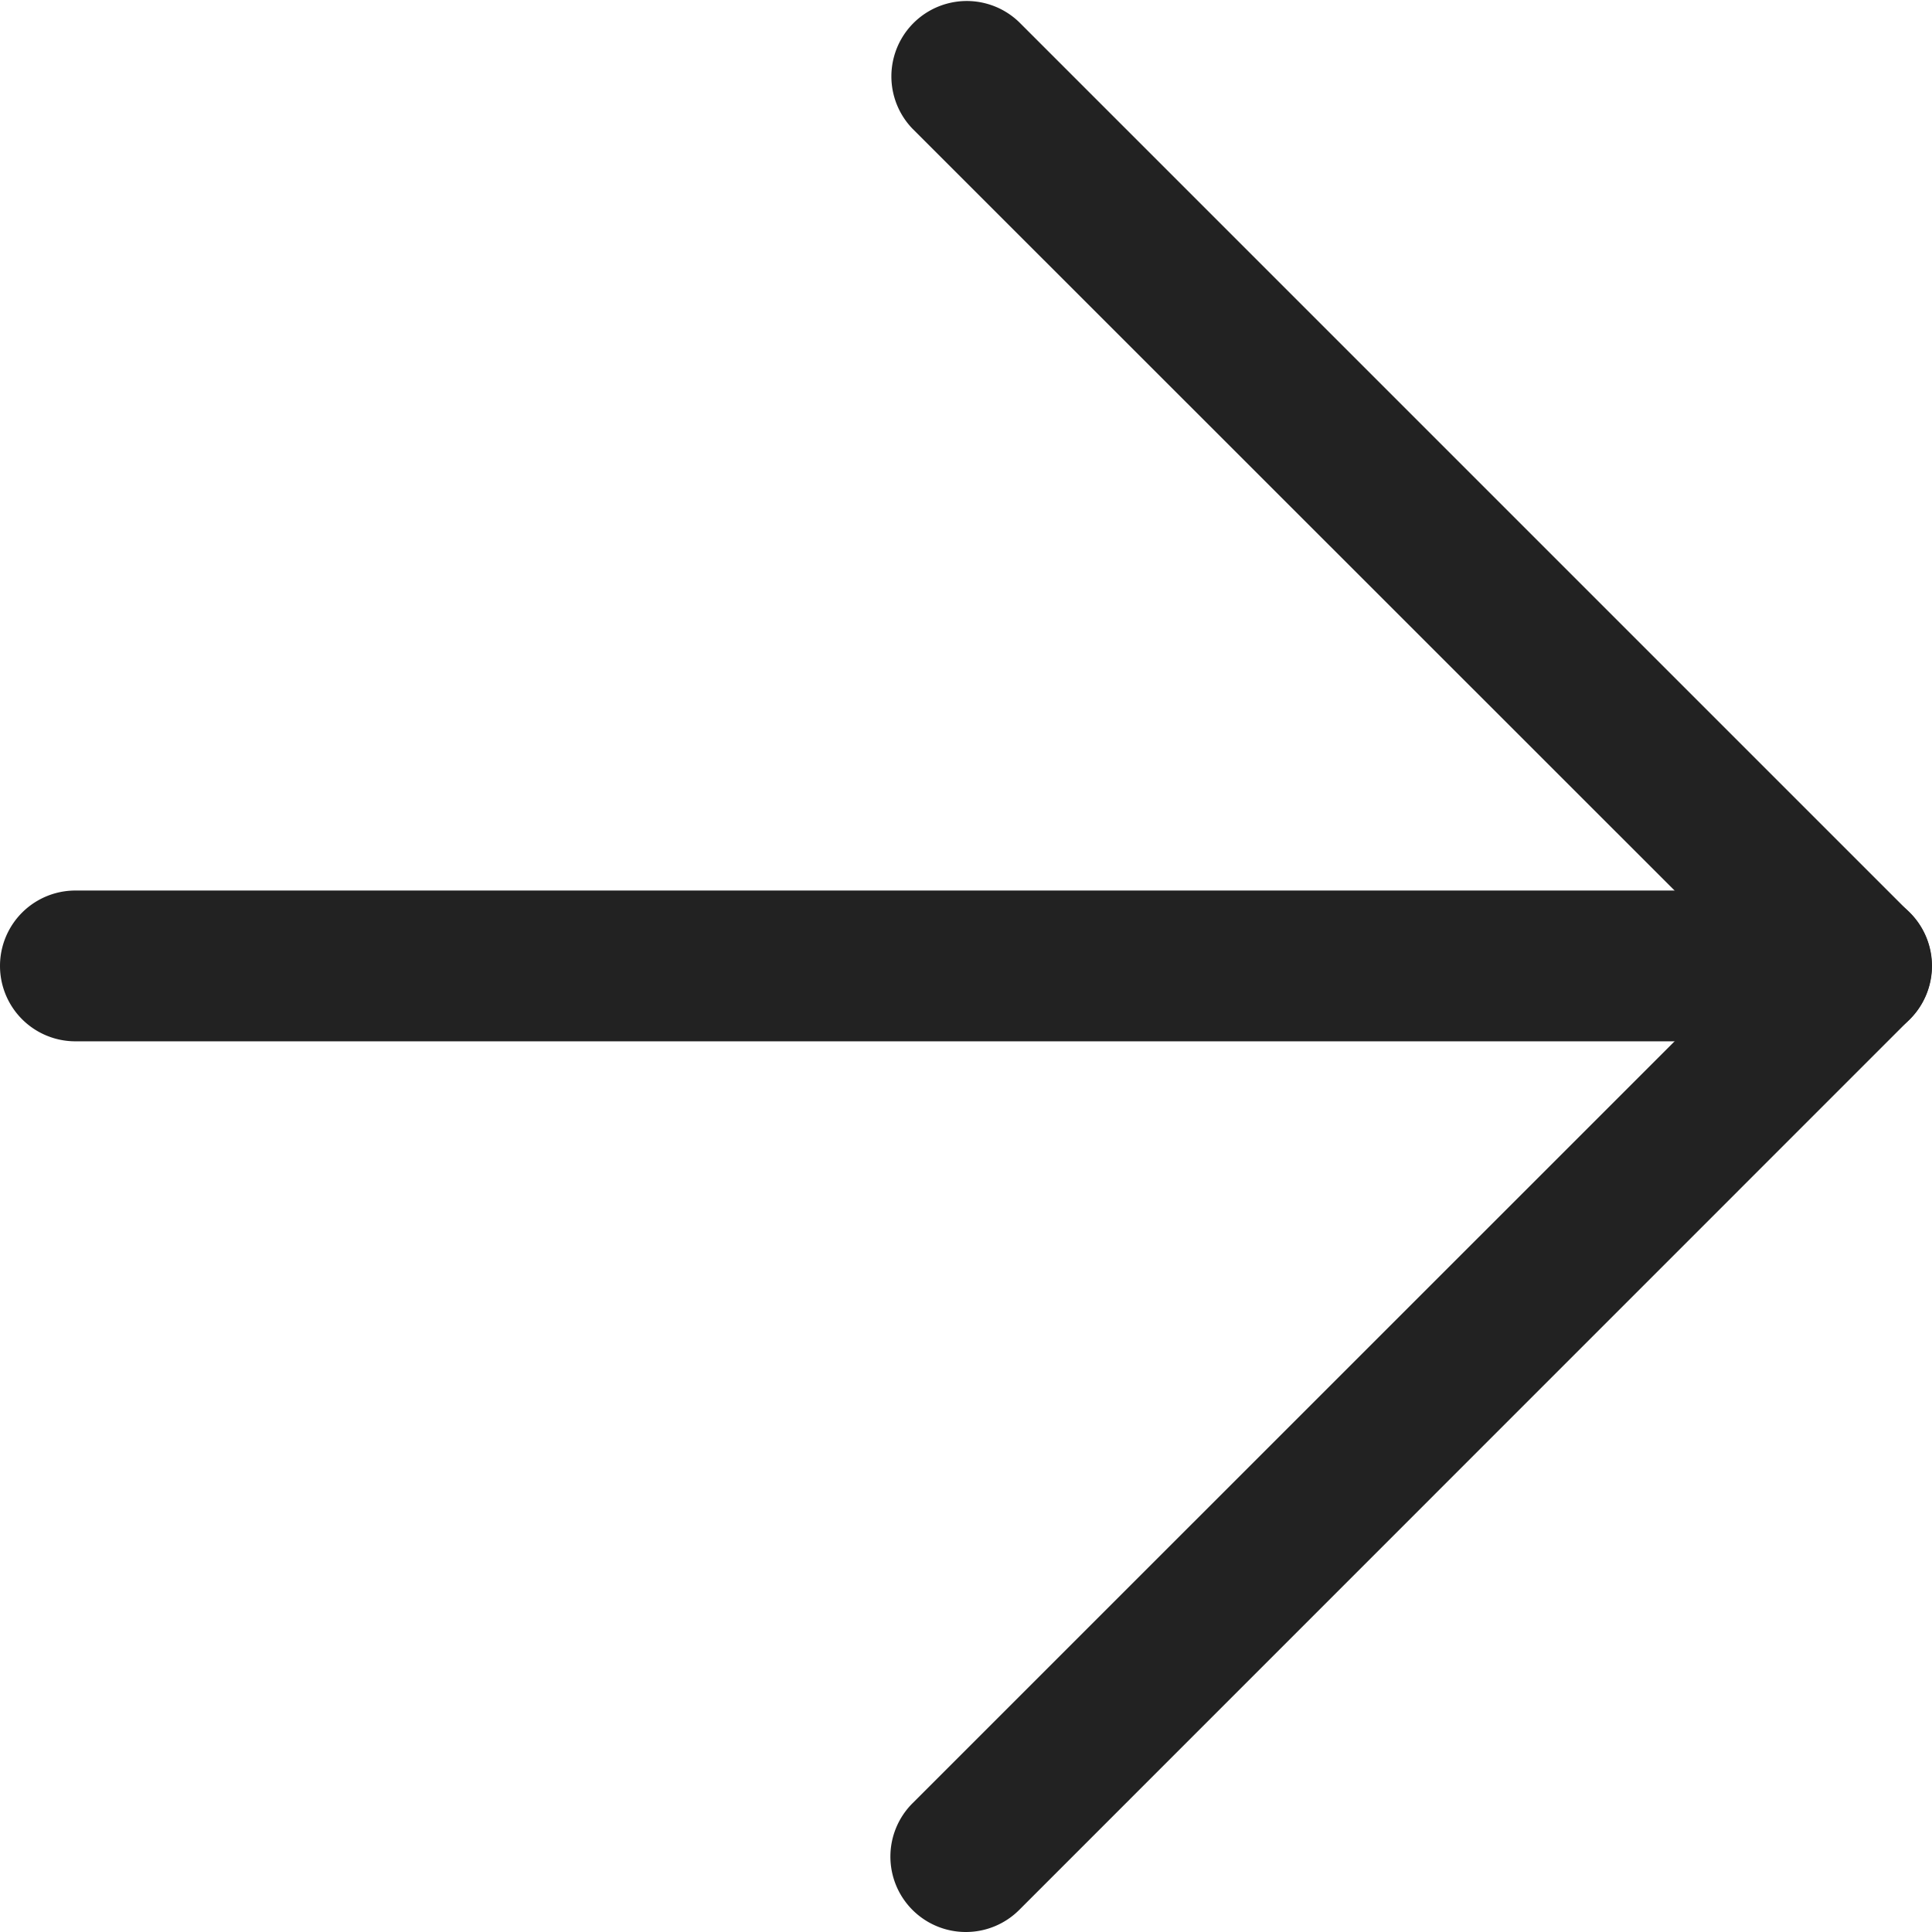
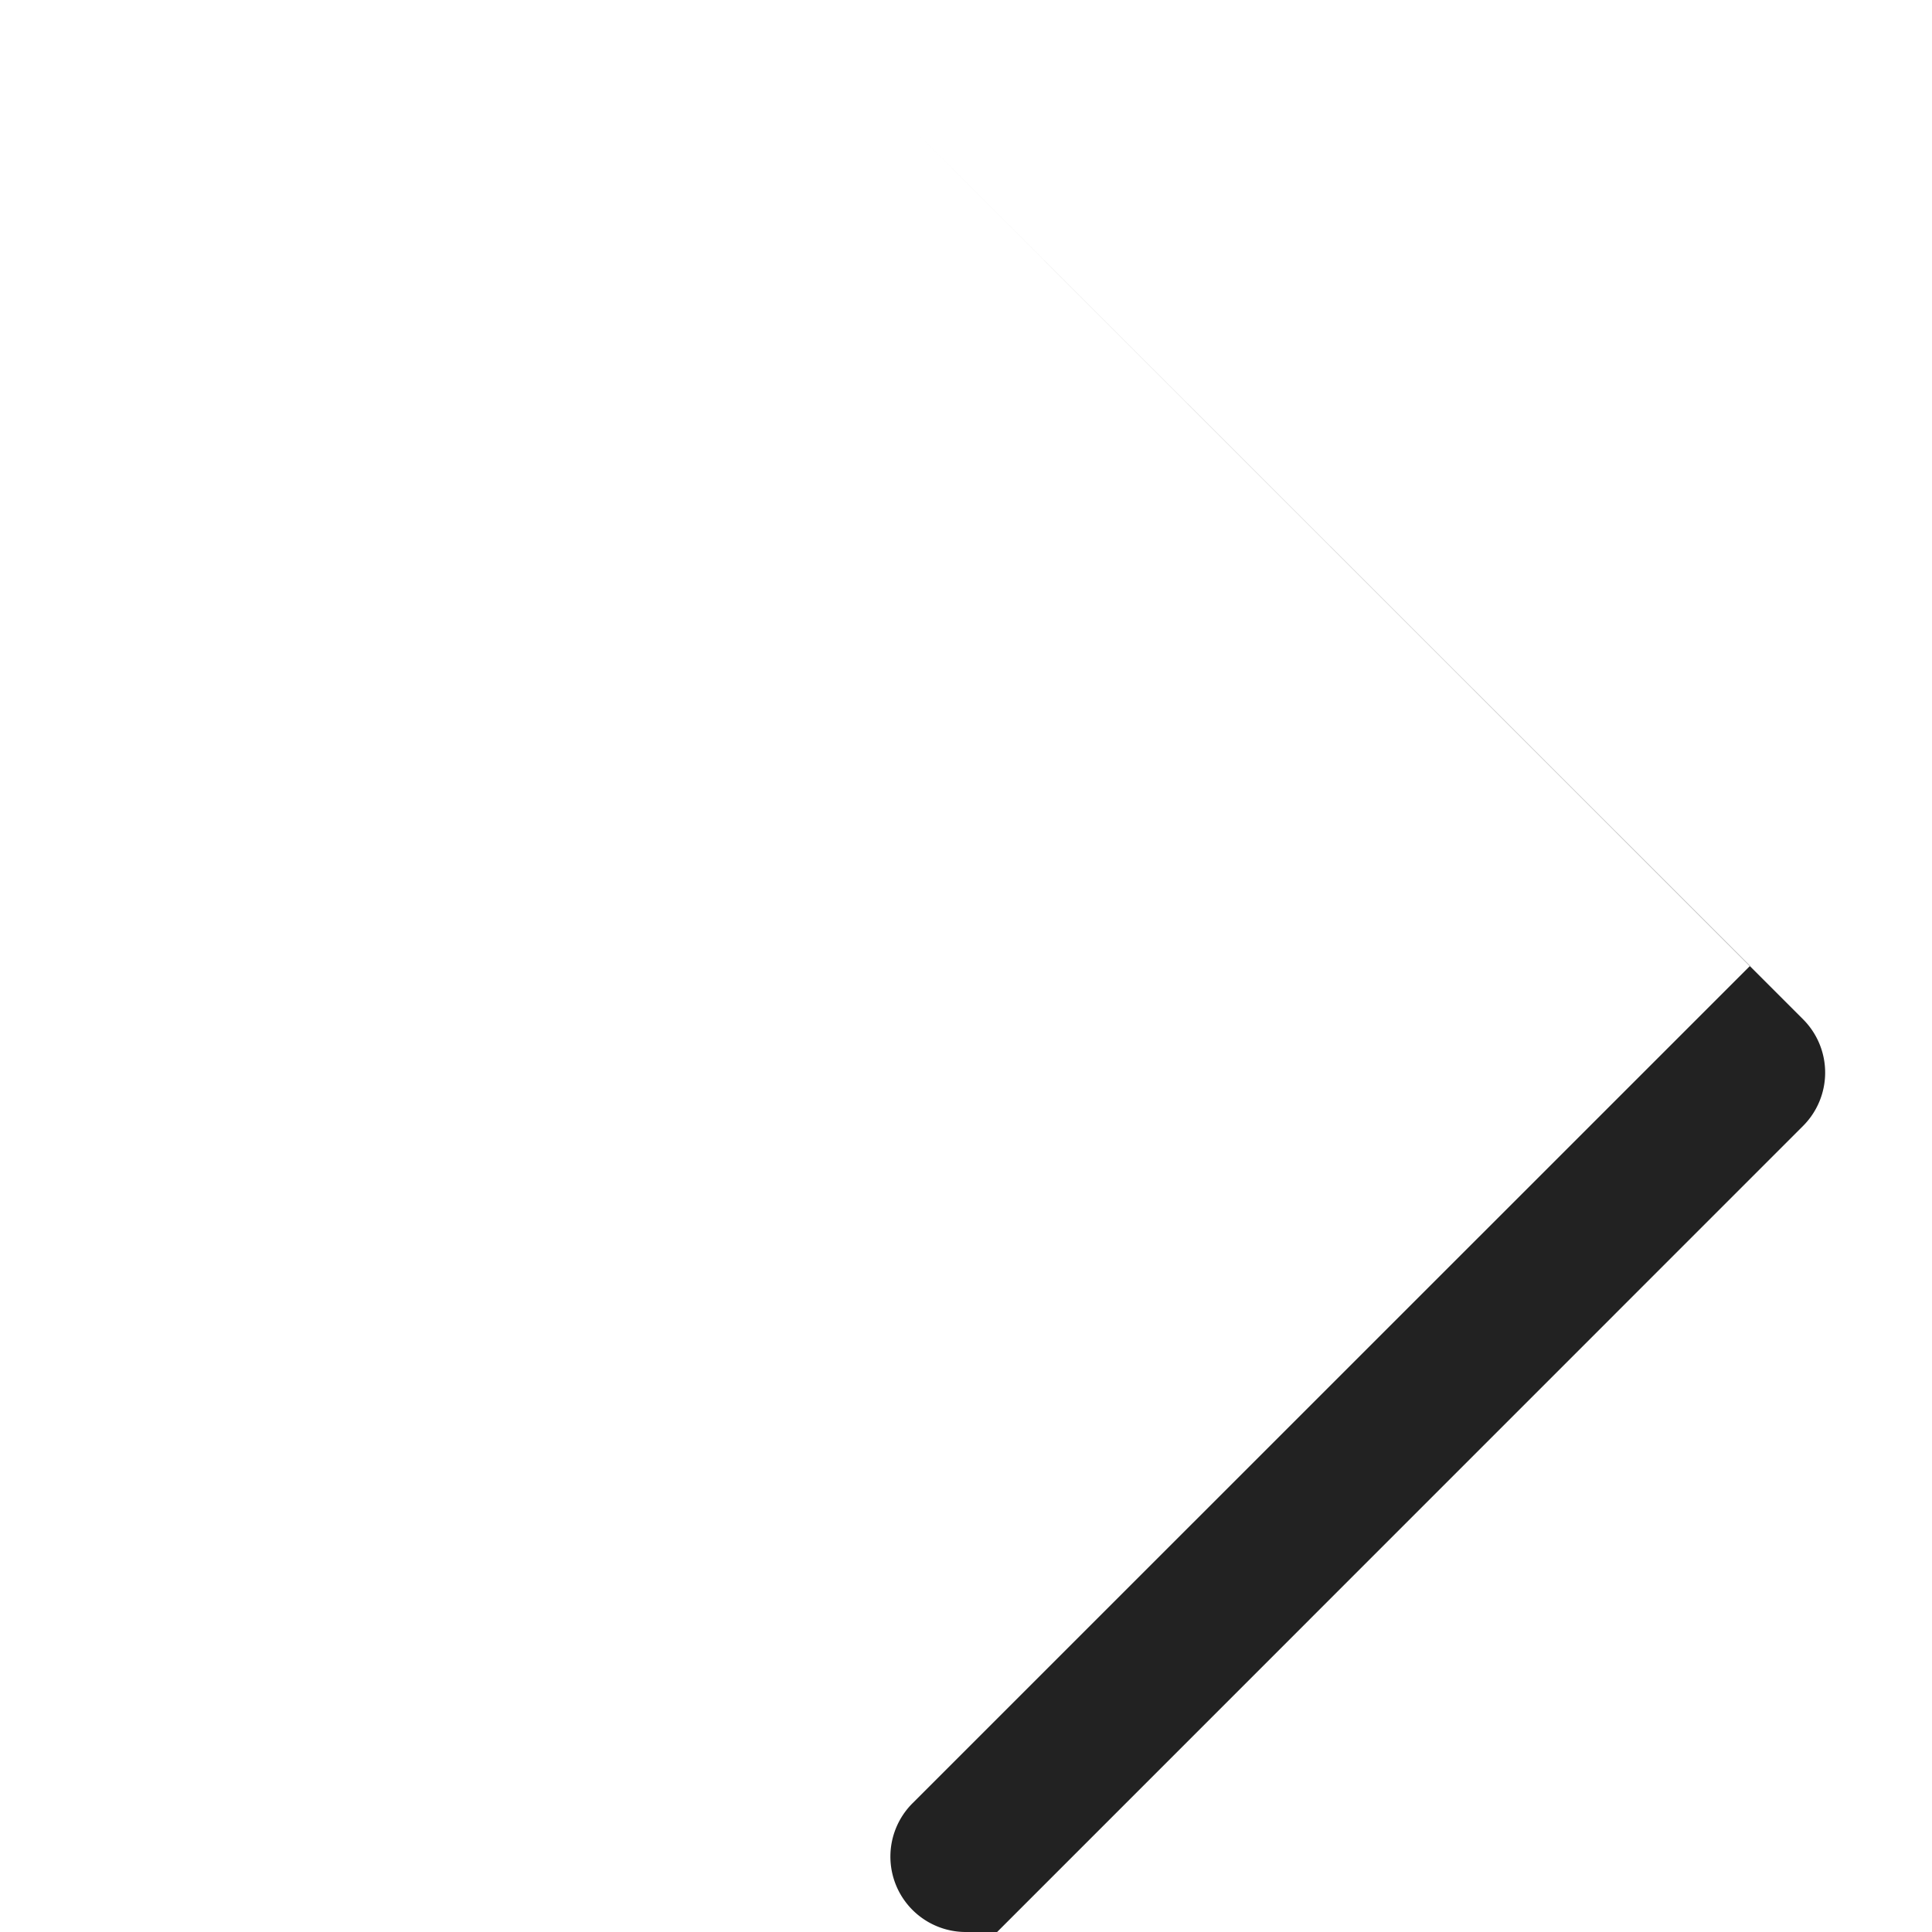
<svg xmlns="http://www.w3.org/2000/svg" width="12.813" height="12.813" viewBox="0 0 12.813 12.813">
  <g id="Icon_feather-arrow-right" data-name="Icon feather-arrow-right" transform="translate(-7 -7)">
-     <path id="パス_85" data-name="パス 85" d="M19.313,18.5H7.5a.5.5,0,0,1,0-1H19.313a.5.5,0,1,1,0,1Z" transform="translate(0 -4.594)" fill="#222" />
-     <path id="パス_86" data-name="パス 86" d="M18,19.813a.5.5,0,0,1-.354-.854L23.2,13.406,17.646,7.854a.5.5,0,0,1,.707-.707l5.906,5.906a.5.5,0,0,1,0,.707l-5.906,5.907A.5.5,0,0,1,18,19.813Z" transform="translate(-4.594 0)" fill="#222" />
+     <path id="パス_86" data-name="パス 86" d="M18,19.813a.5.5,0,0,1-.354-.854L23.2,13.406,17.646,7.854l5.906,5.906a.5.5,0,0,1,0,.707l-5.906,5.907A.5.5,0,0,1,18,19.813Z" transform="translate(-4.594 0)" fill="#222" />
  </g>
</svg>